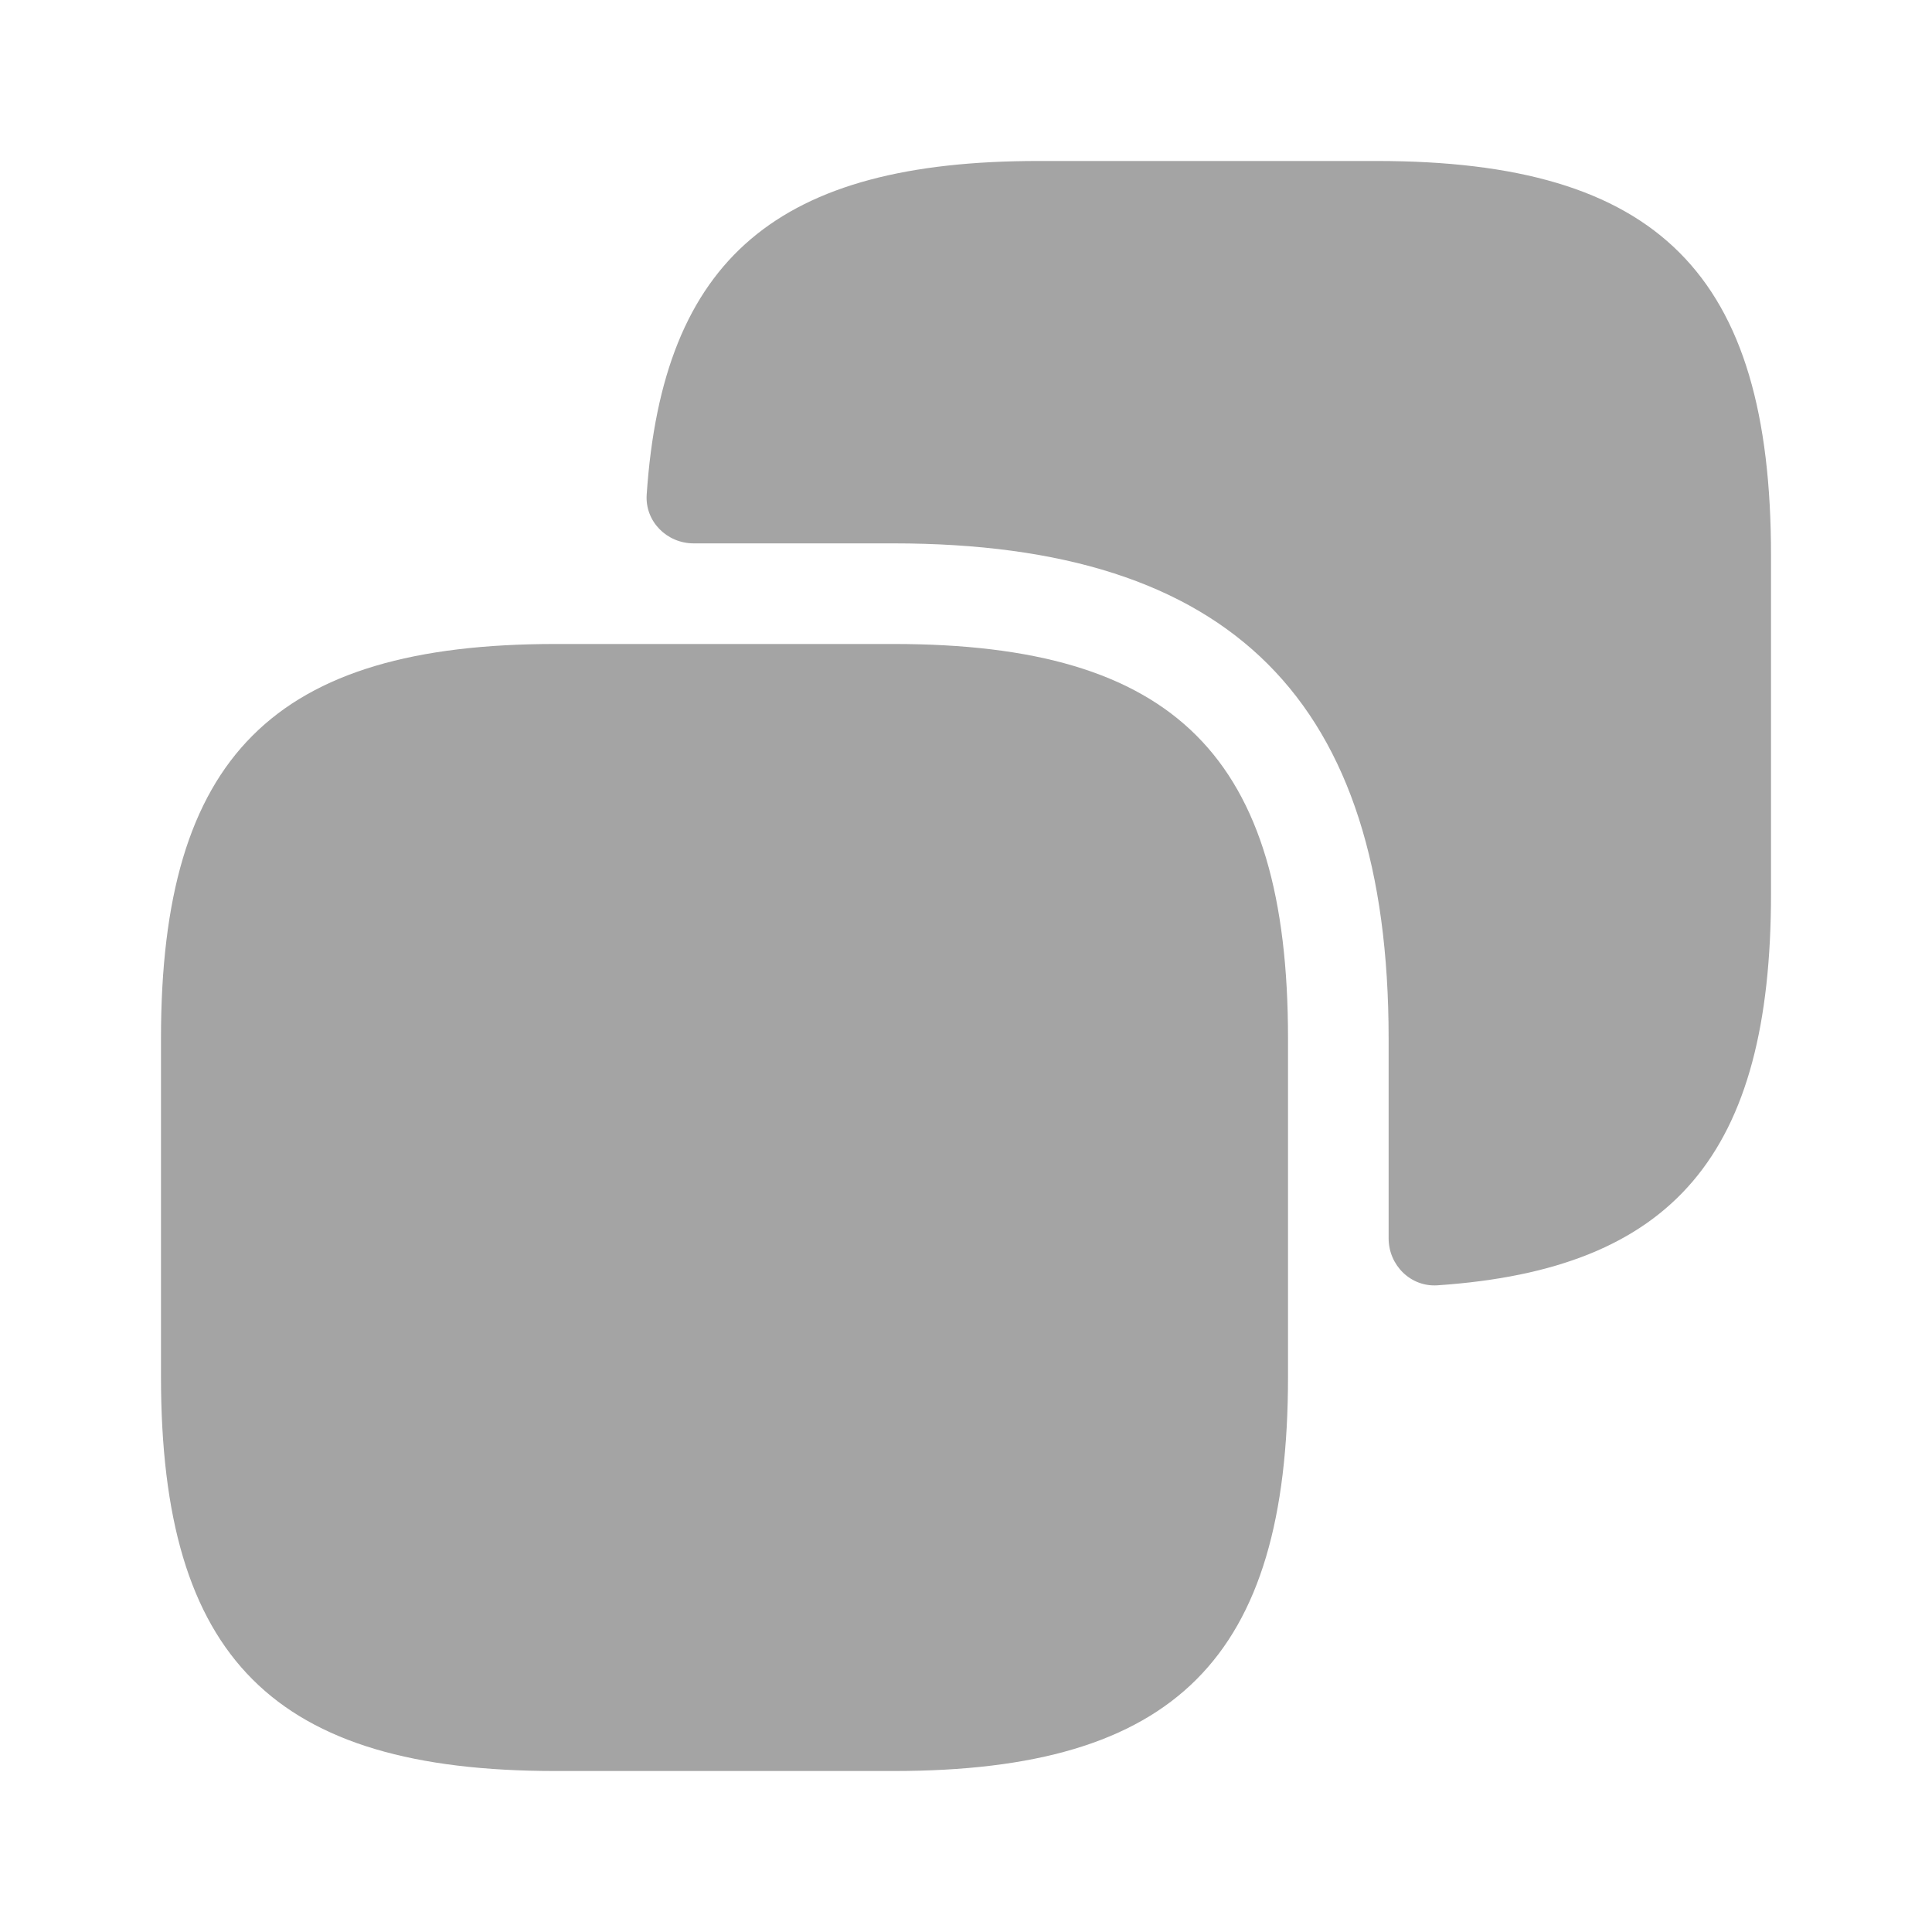
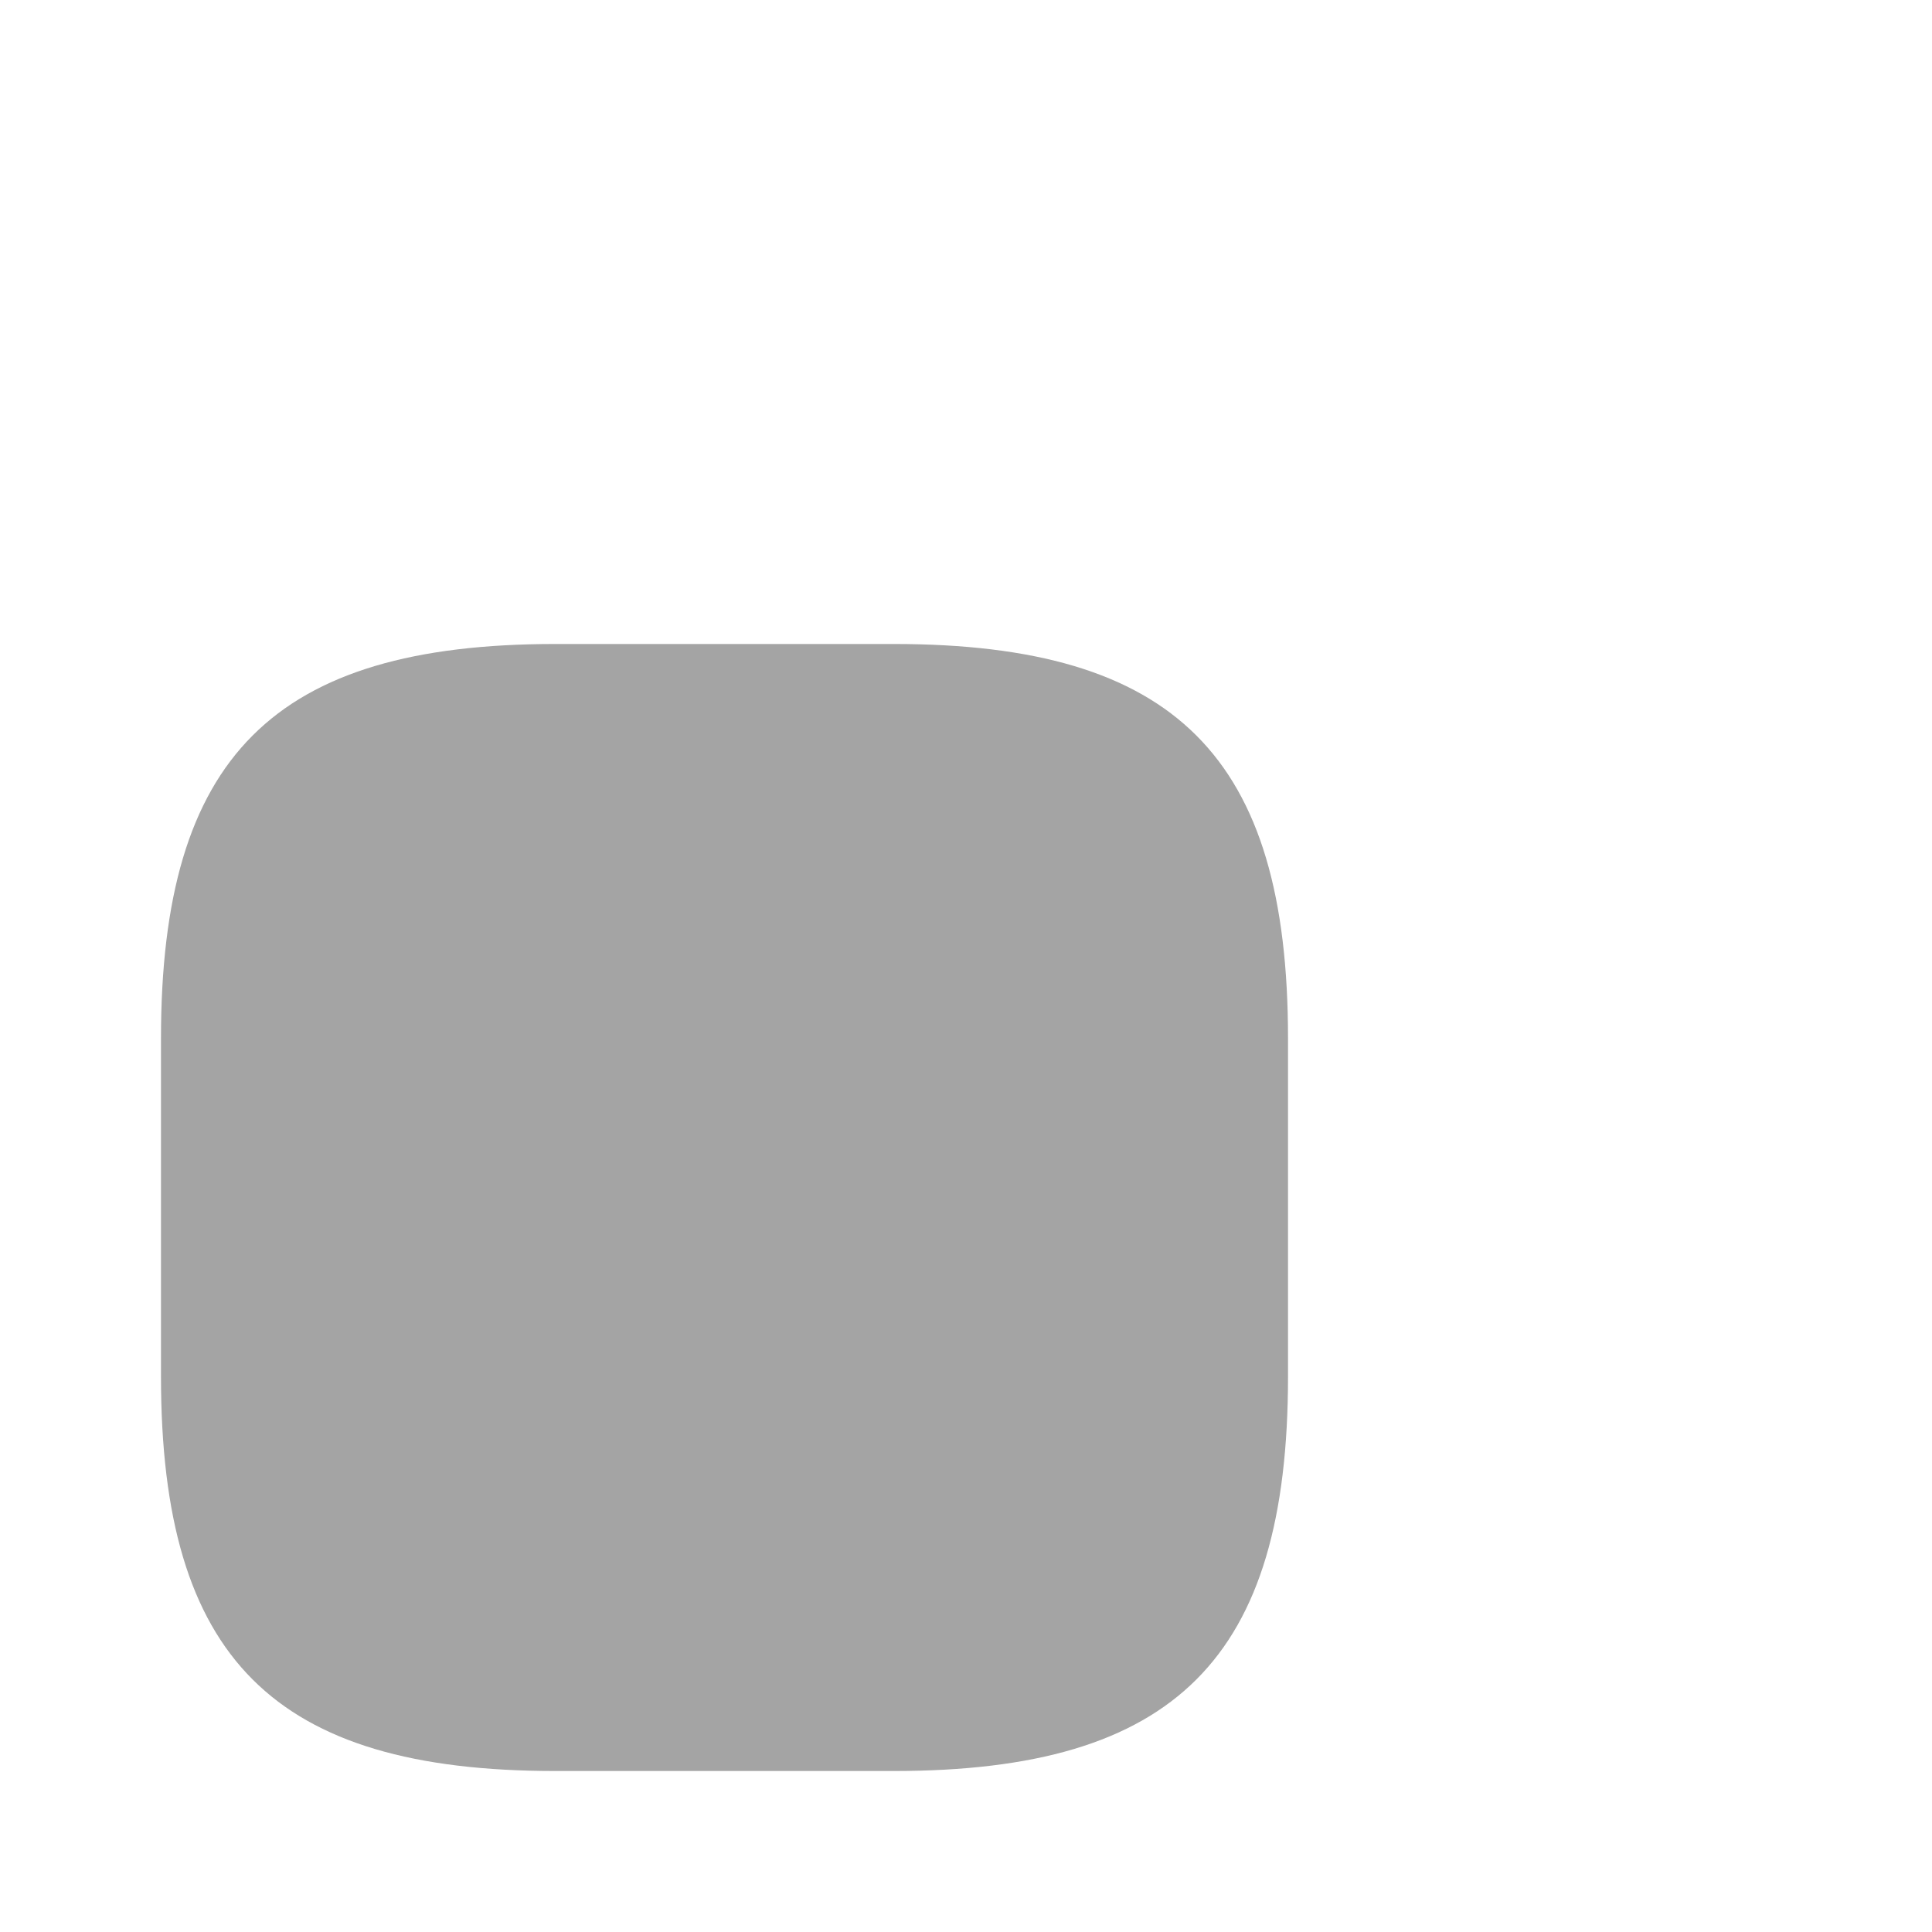
<svg xmlns="http://www.w3.org/2000/svg" width="40" height="40" viewBox="0 0 40 40" fill="none">
  <g id="vuesax/bold/copy">
    <g id="copy">
      <path id="Vector" d="M26.667 21.5V28.5C26.667 34.333 24.333 36.667 18.5 36.667H11.5C5.667 36.667 3.333 34.333 3.333 28.5V21.5C3.333 15.667 5.667 13.333 11.5 13.333H18.5C24.333 13.333 26.667 15.667 26.667 21.5Z" fill="#A4A4A4" />
-       <path id="Vector_2" d="M28.5 3.333H21.5C16.107 3.333 13.72 5.342 13.389 10.239C13.351 10.794 13.805 11.25 14.362 11.25H18.5C25.5 11.25 28.75 14.5 28.75 21.5V25.638C28.75 26.195 29.206 26.648 29.761 26.611C34.658 26.28 36.667 23.893 36.667 18.5V11.5C36.667 5.667 34.333 3.333 28.5 3.333Z" fill="#A4A4A4" />
    </g>
  </g>
</svg>